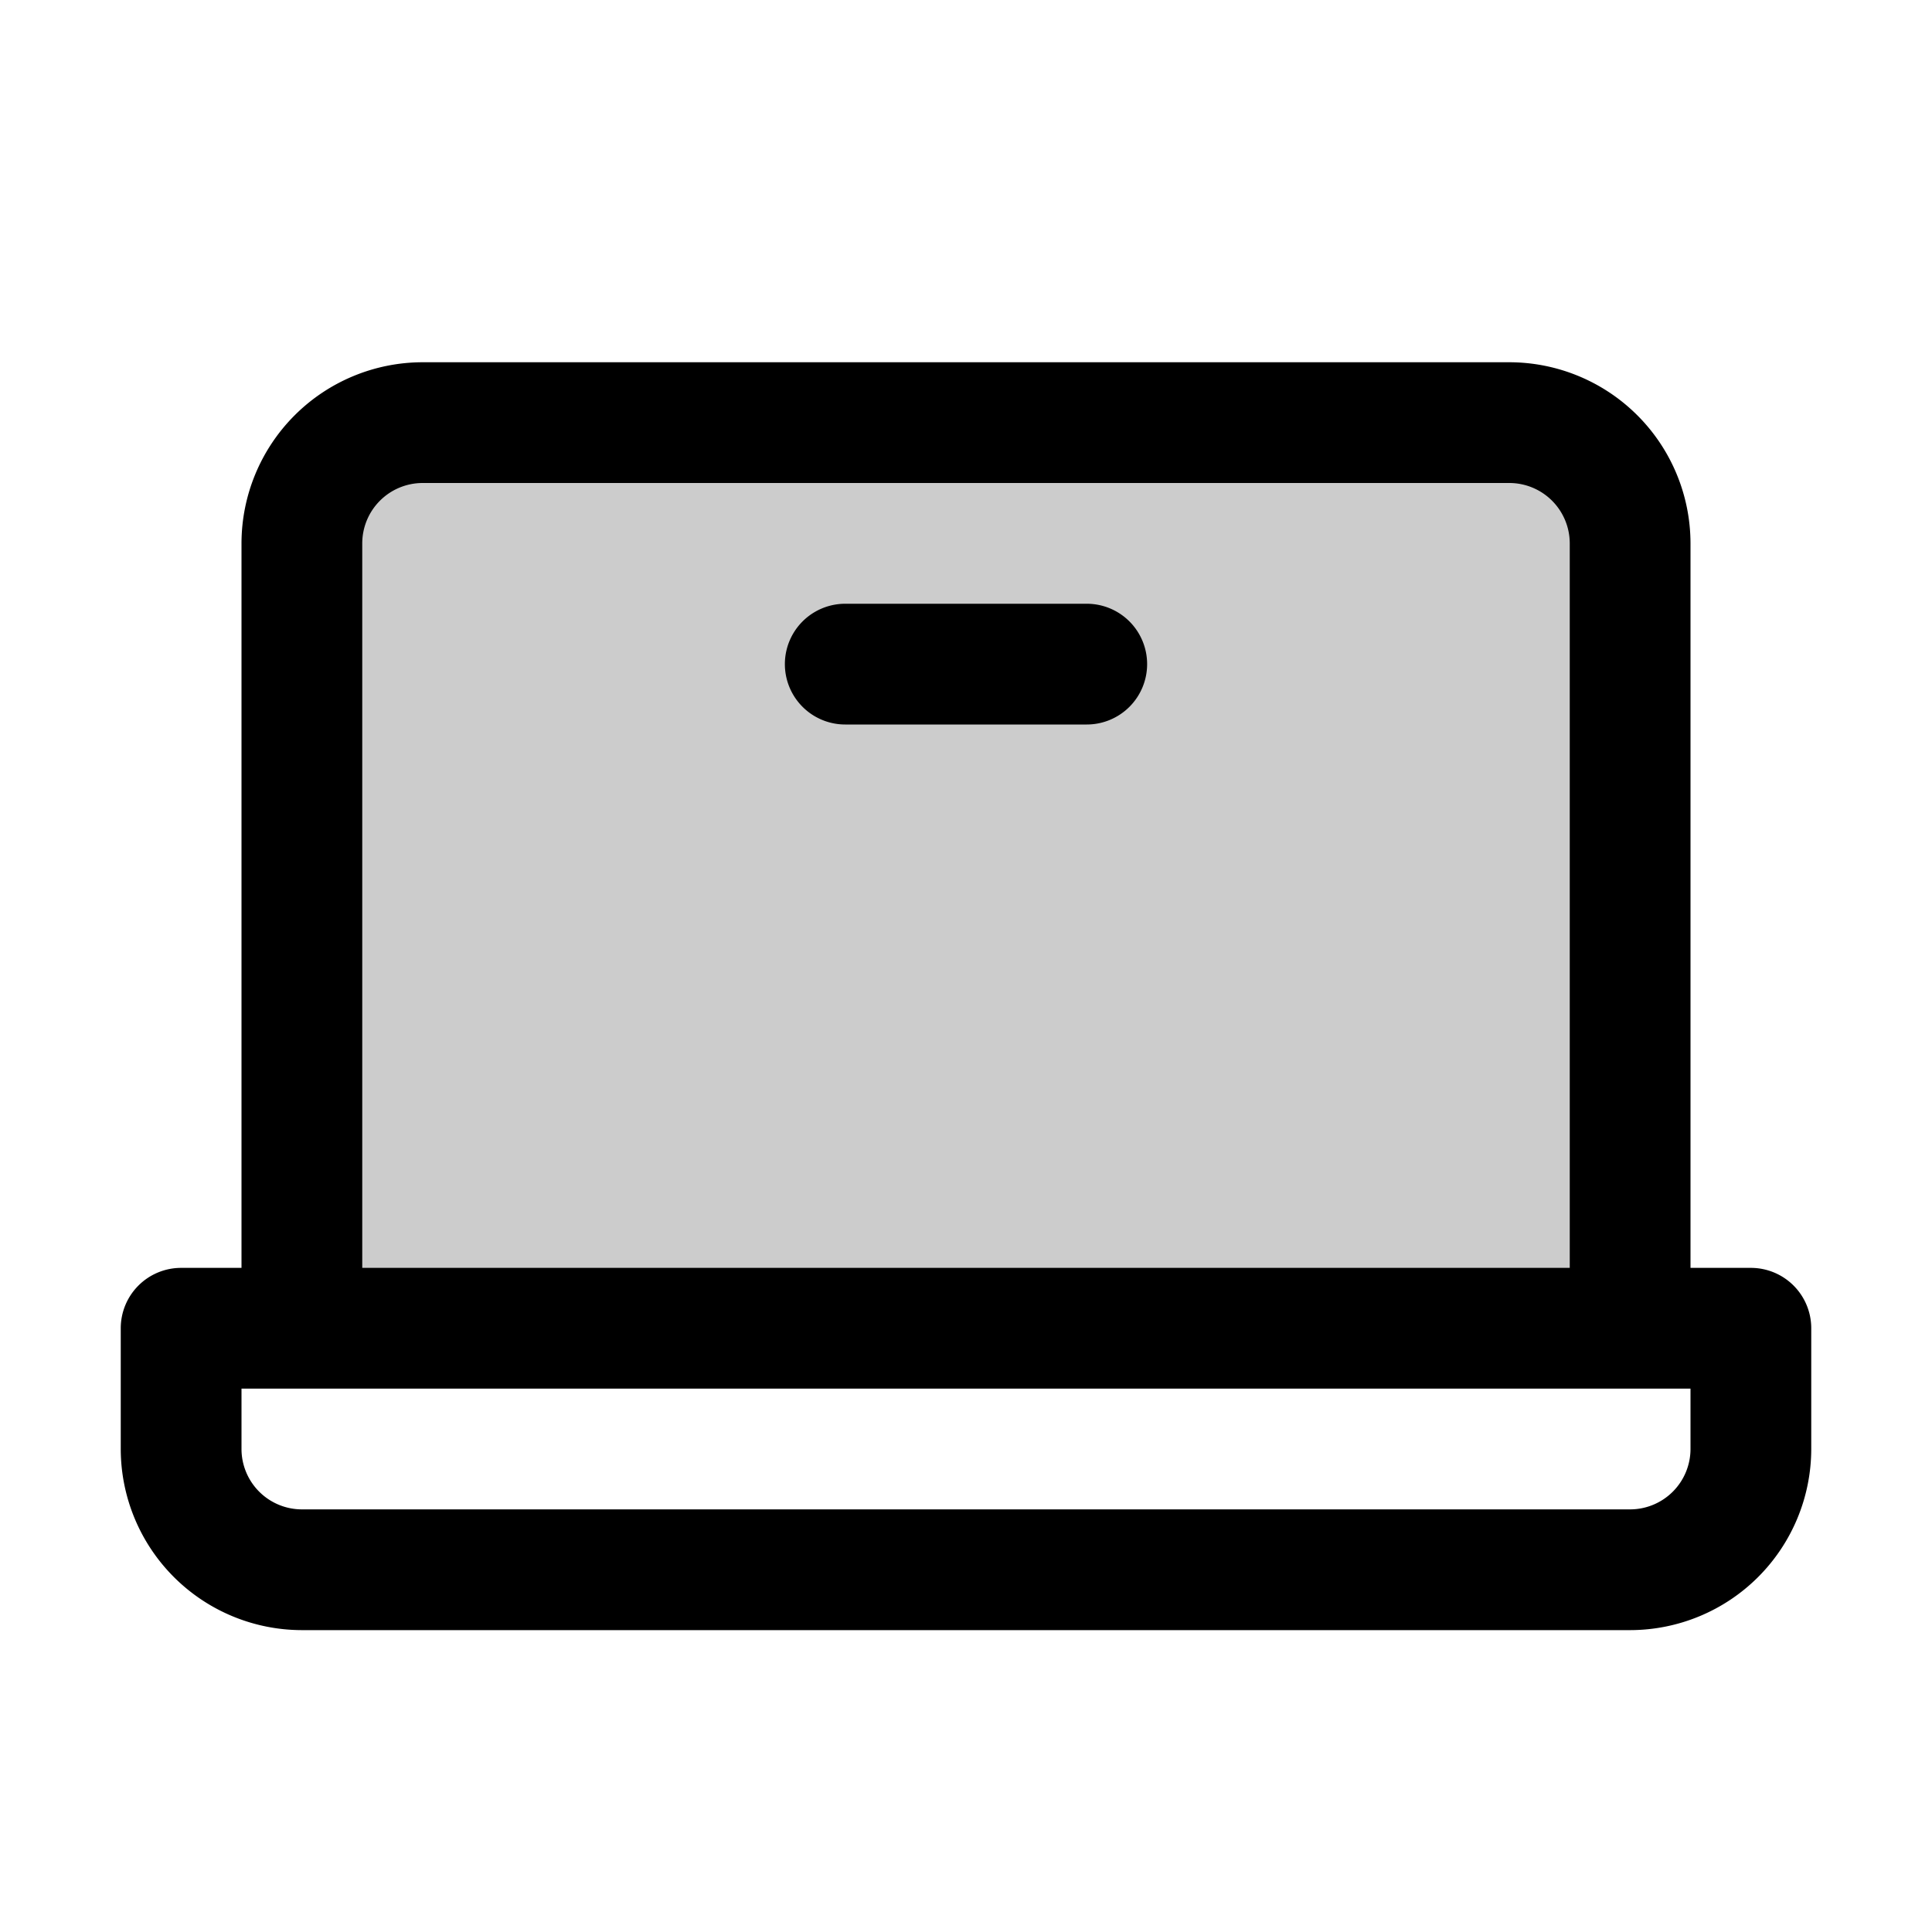
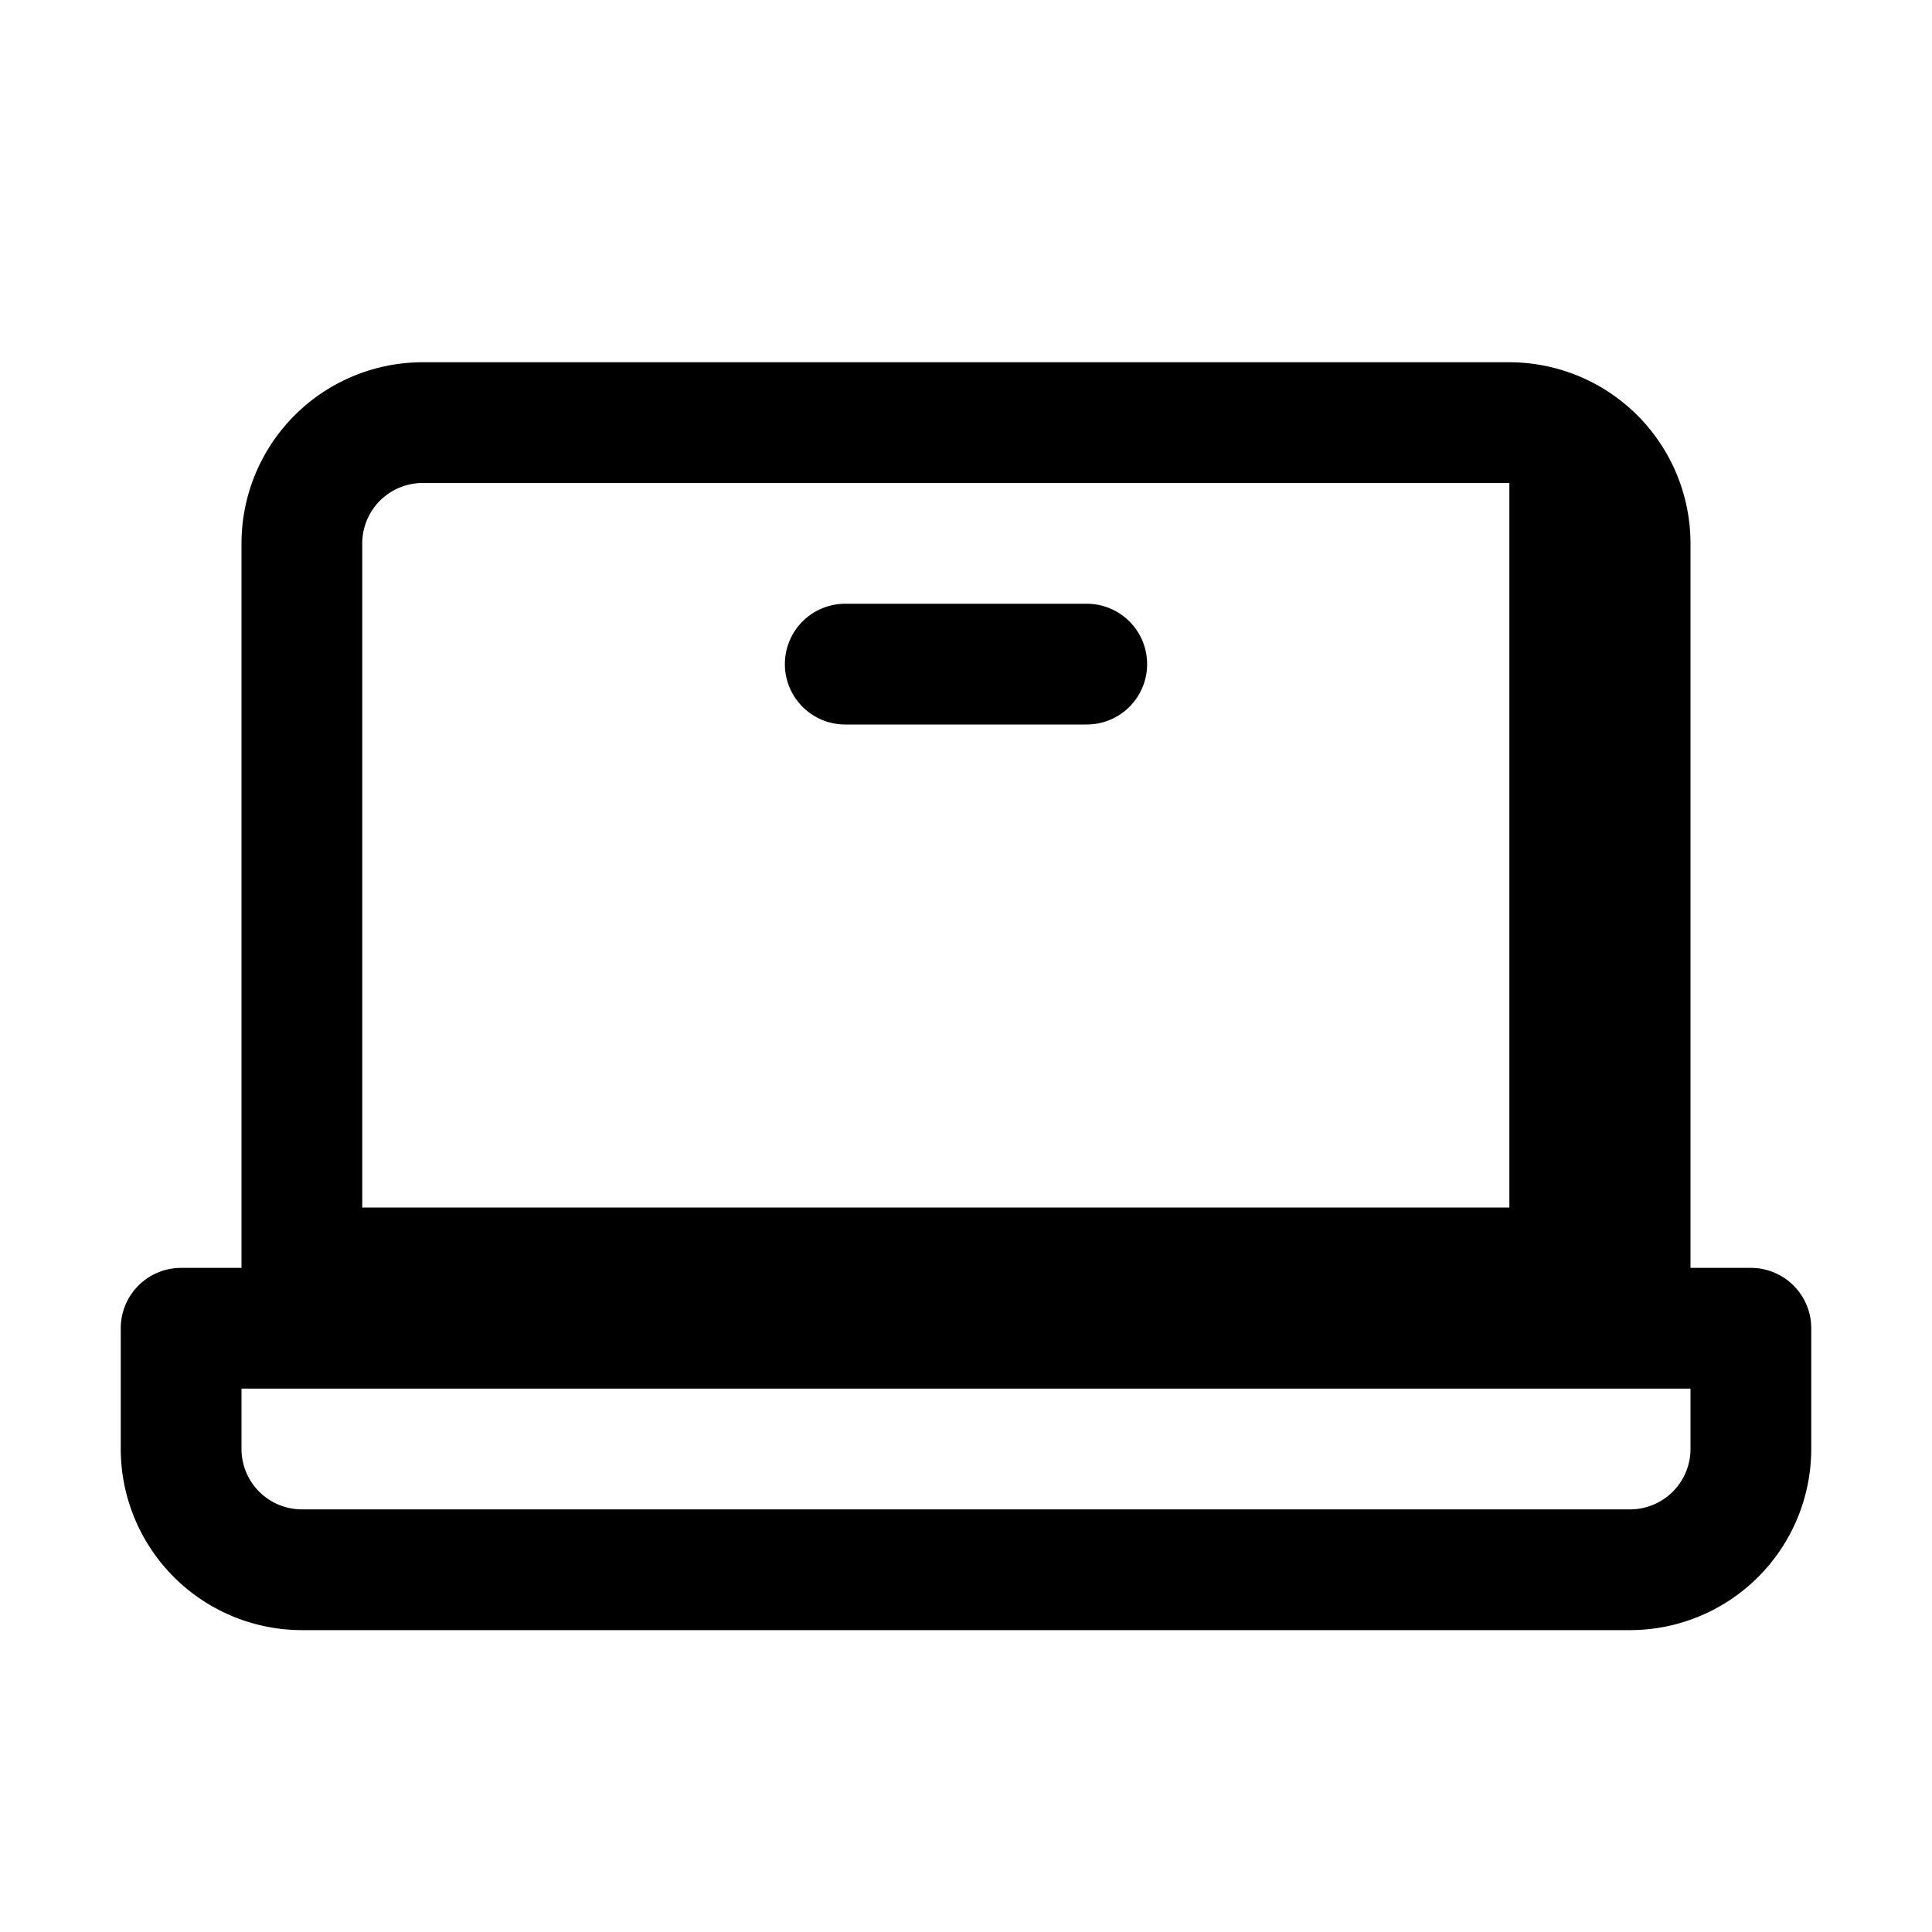
<svg xmlns="http://www.w3.org/2000/svg" fill="#000000" width="800px" height="800px" viewBox="0 0 256 256" id="Flat">
  <g opacity="0.2">
-     <path d="M40,176V72A16,16,0,0,1,56,56H200a16,16,0,0,1,16,16V176Z" />
-   </g>
-   <path d="M232,168h-8V72a24.027,24.027,0,0,0-24-24H56A24.027,24.027,0,0,0,32,72v96H24a8,8,0,0,0-8,8v16a24.027,24.027,0,0,0,24,24H216a24.027,24.027,0,0,0,24-24V176A8,8,0,0,0,232,168ZM48,72a8.009,8.009,0,0,1,8-8H200a8.009,8.009,0,0,1,8,8v96H48ZM224,192a8.009,8.009,0,0,1-8,8H40a8.009,8.009,0,0,1-8-8v-8H224ZM152,88a8,8,0,0,1-8,8H112a8,8,0,0,1,0-16h32A8,8,0,0,1,152,88Z" />
+     </g>
+   <path d="M232,168h-8V72a24.027,24.027,0,0,0-24-24H56A24.027,24.027,0,0,0,32,72v96H24a8,8,0,0,0-8,8v16a24.027,24.027,0,0,0,24,24H216a24.027,24.027,0,0,0,24-24V176A8,8,0,0,0,232,168ZM48,72a8.009,8.009,0,0,1,8-8H200v96H48ZM224,192a8.009,8.009,0,0,1-8,8H40a8.009,8.009,0,0,1-8-8v-8H224ZM152,88a8,8,0,0,1-8,8H112a8,8,0,0,1,0-16h32A8,8,0,0,1,152,88Z" />
</svg>